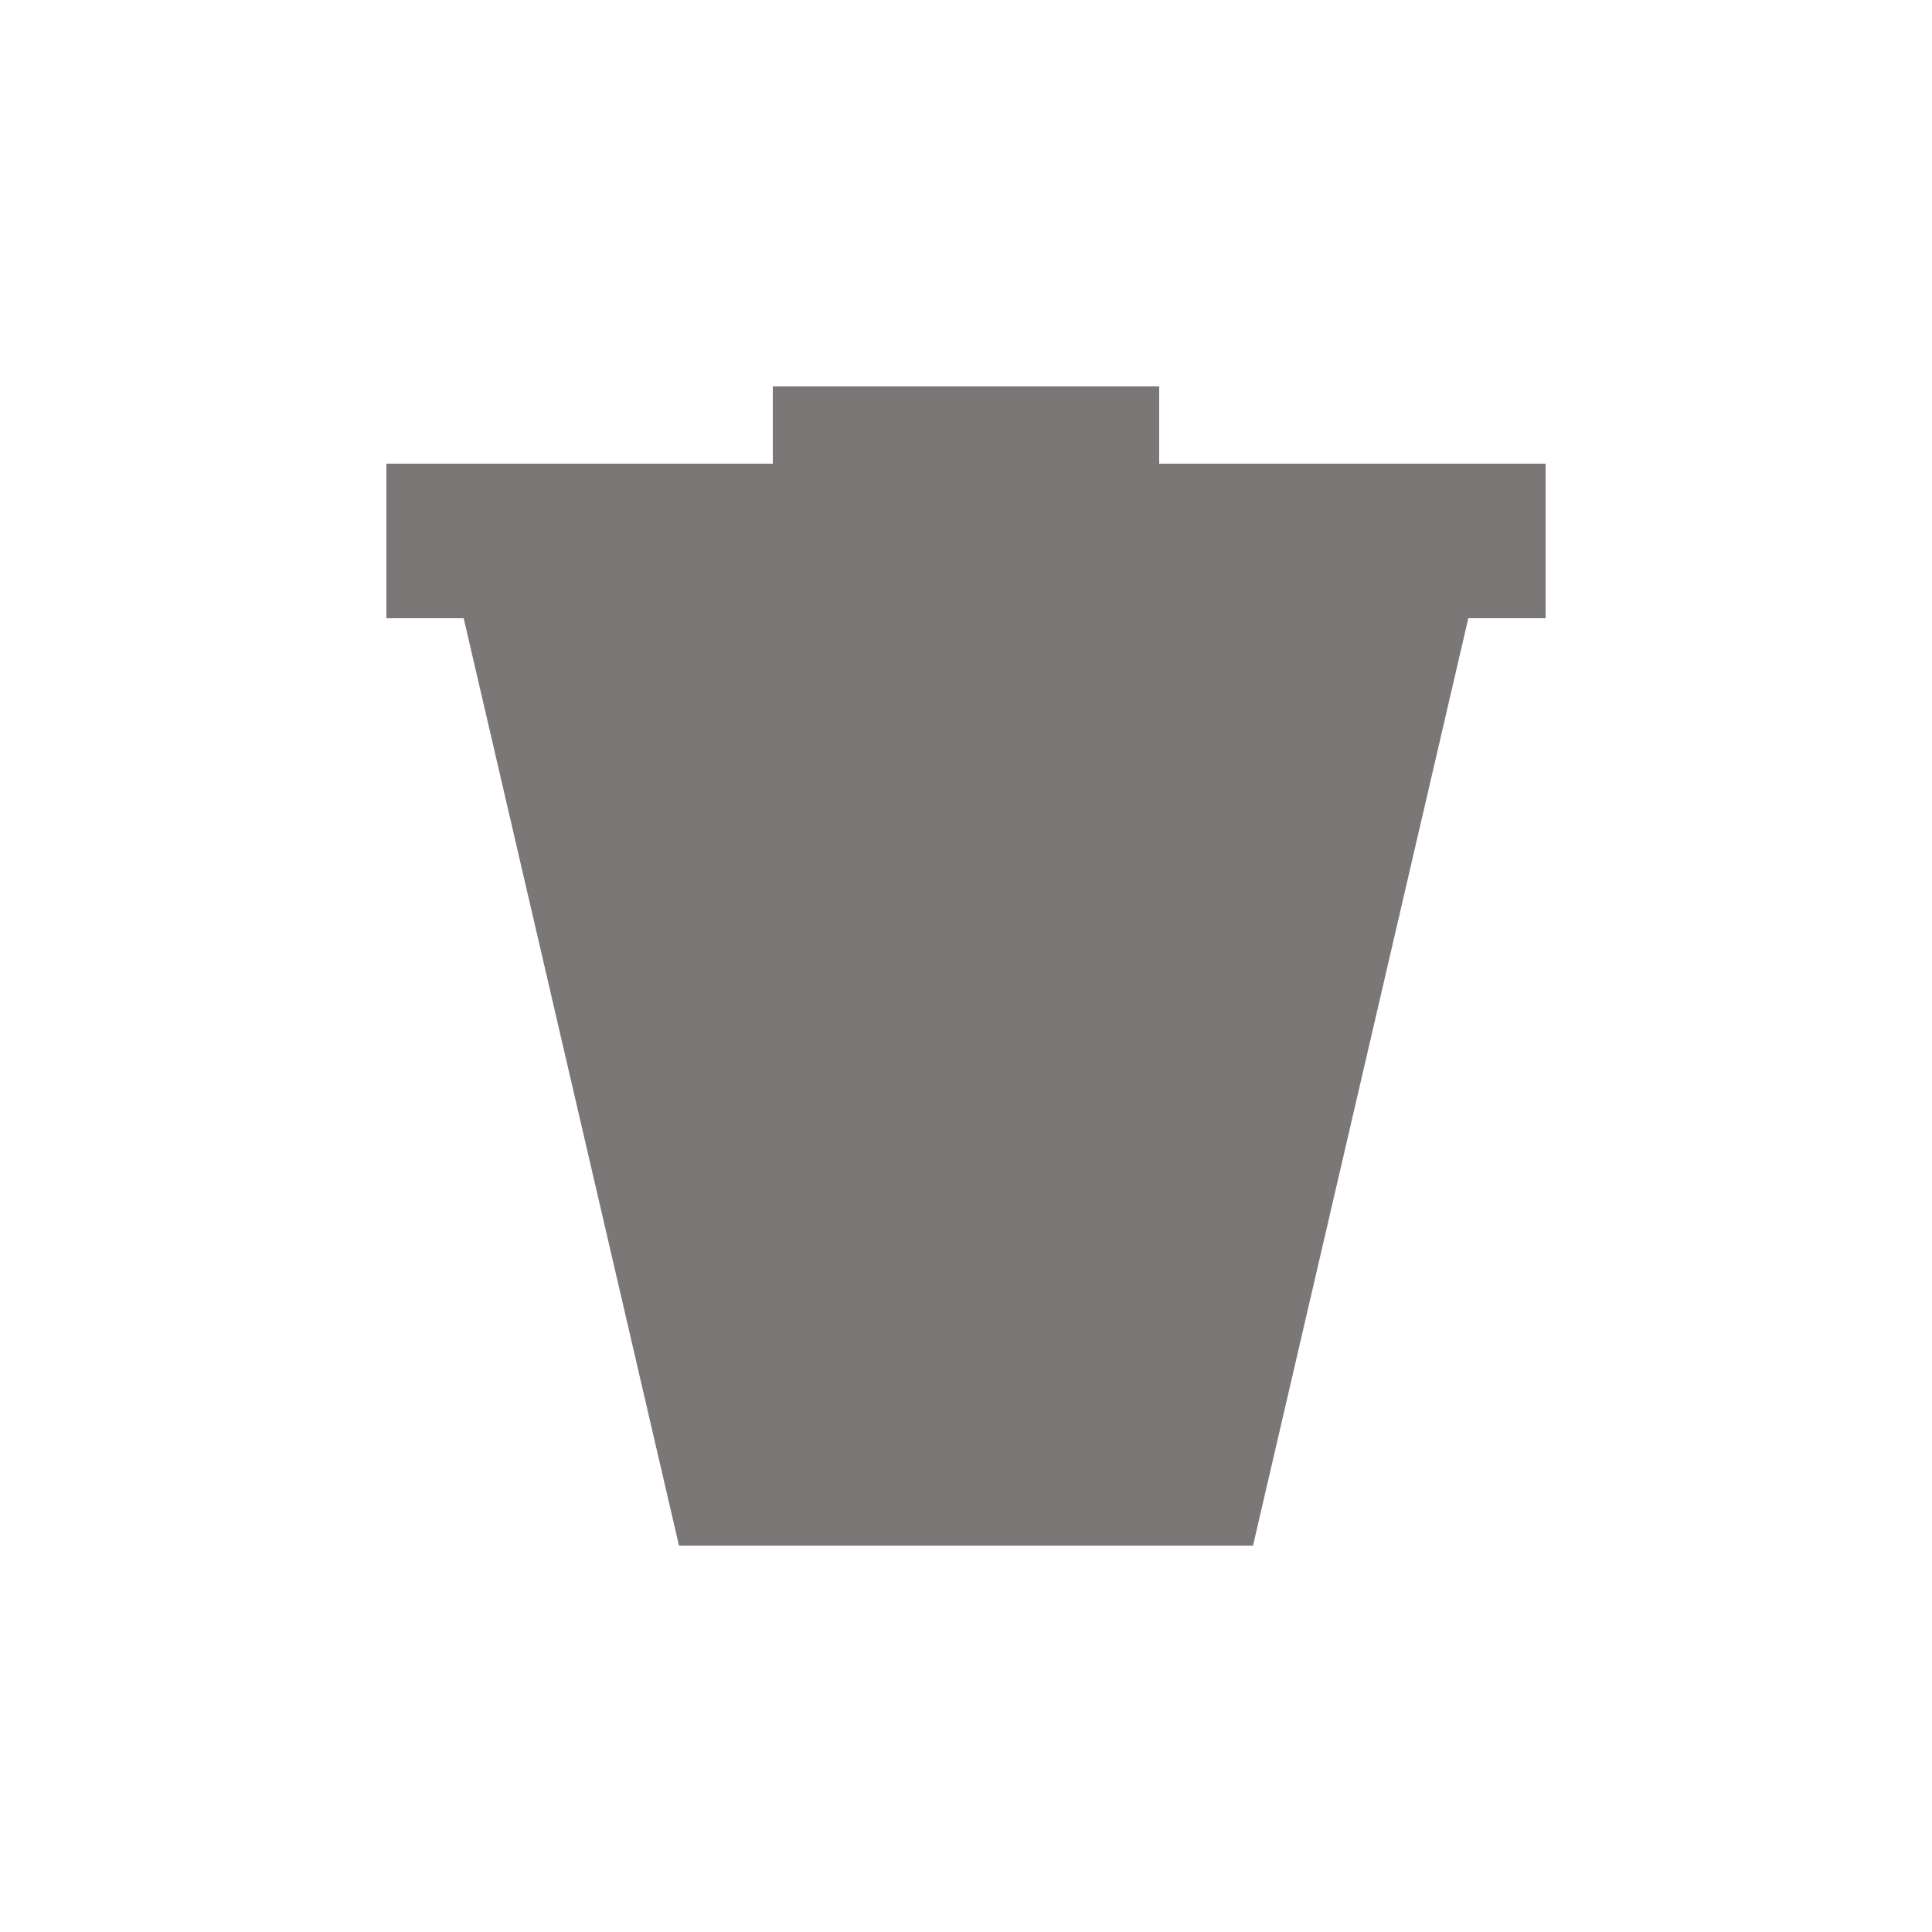
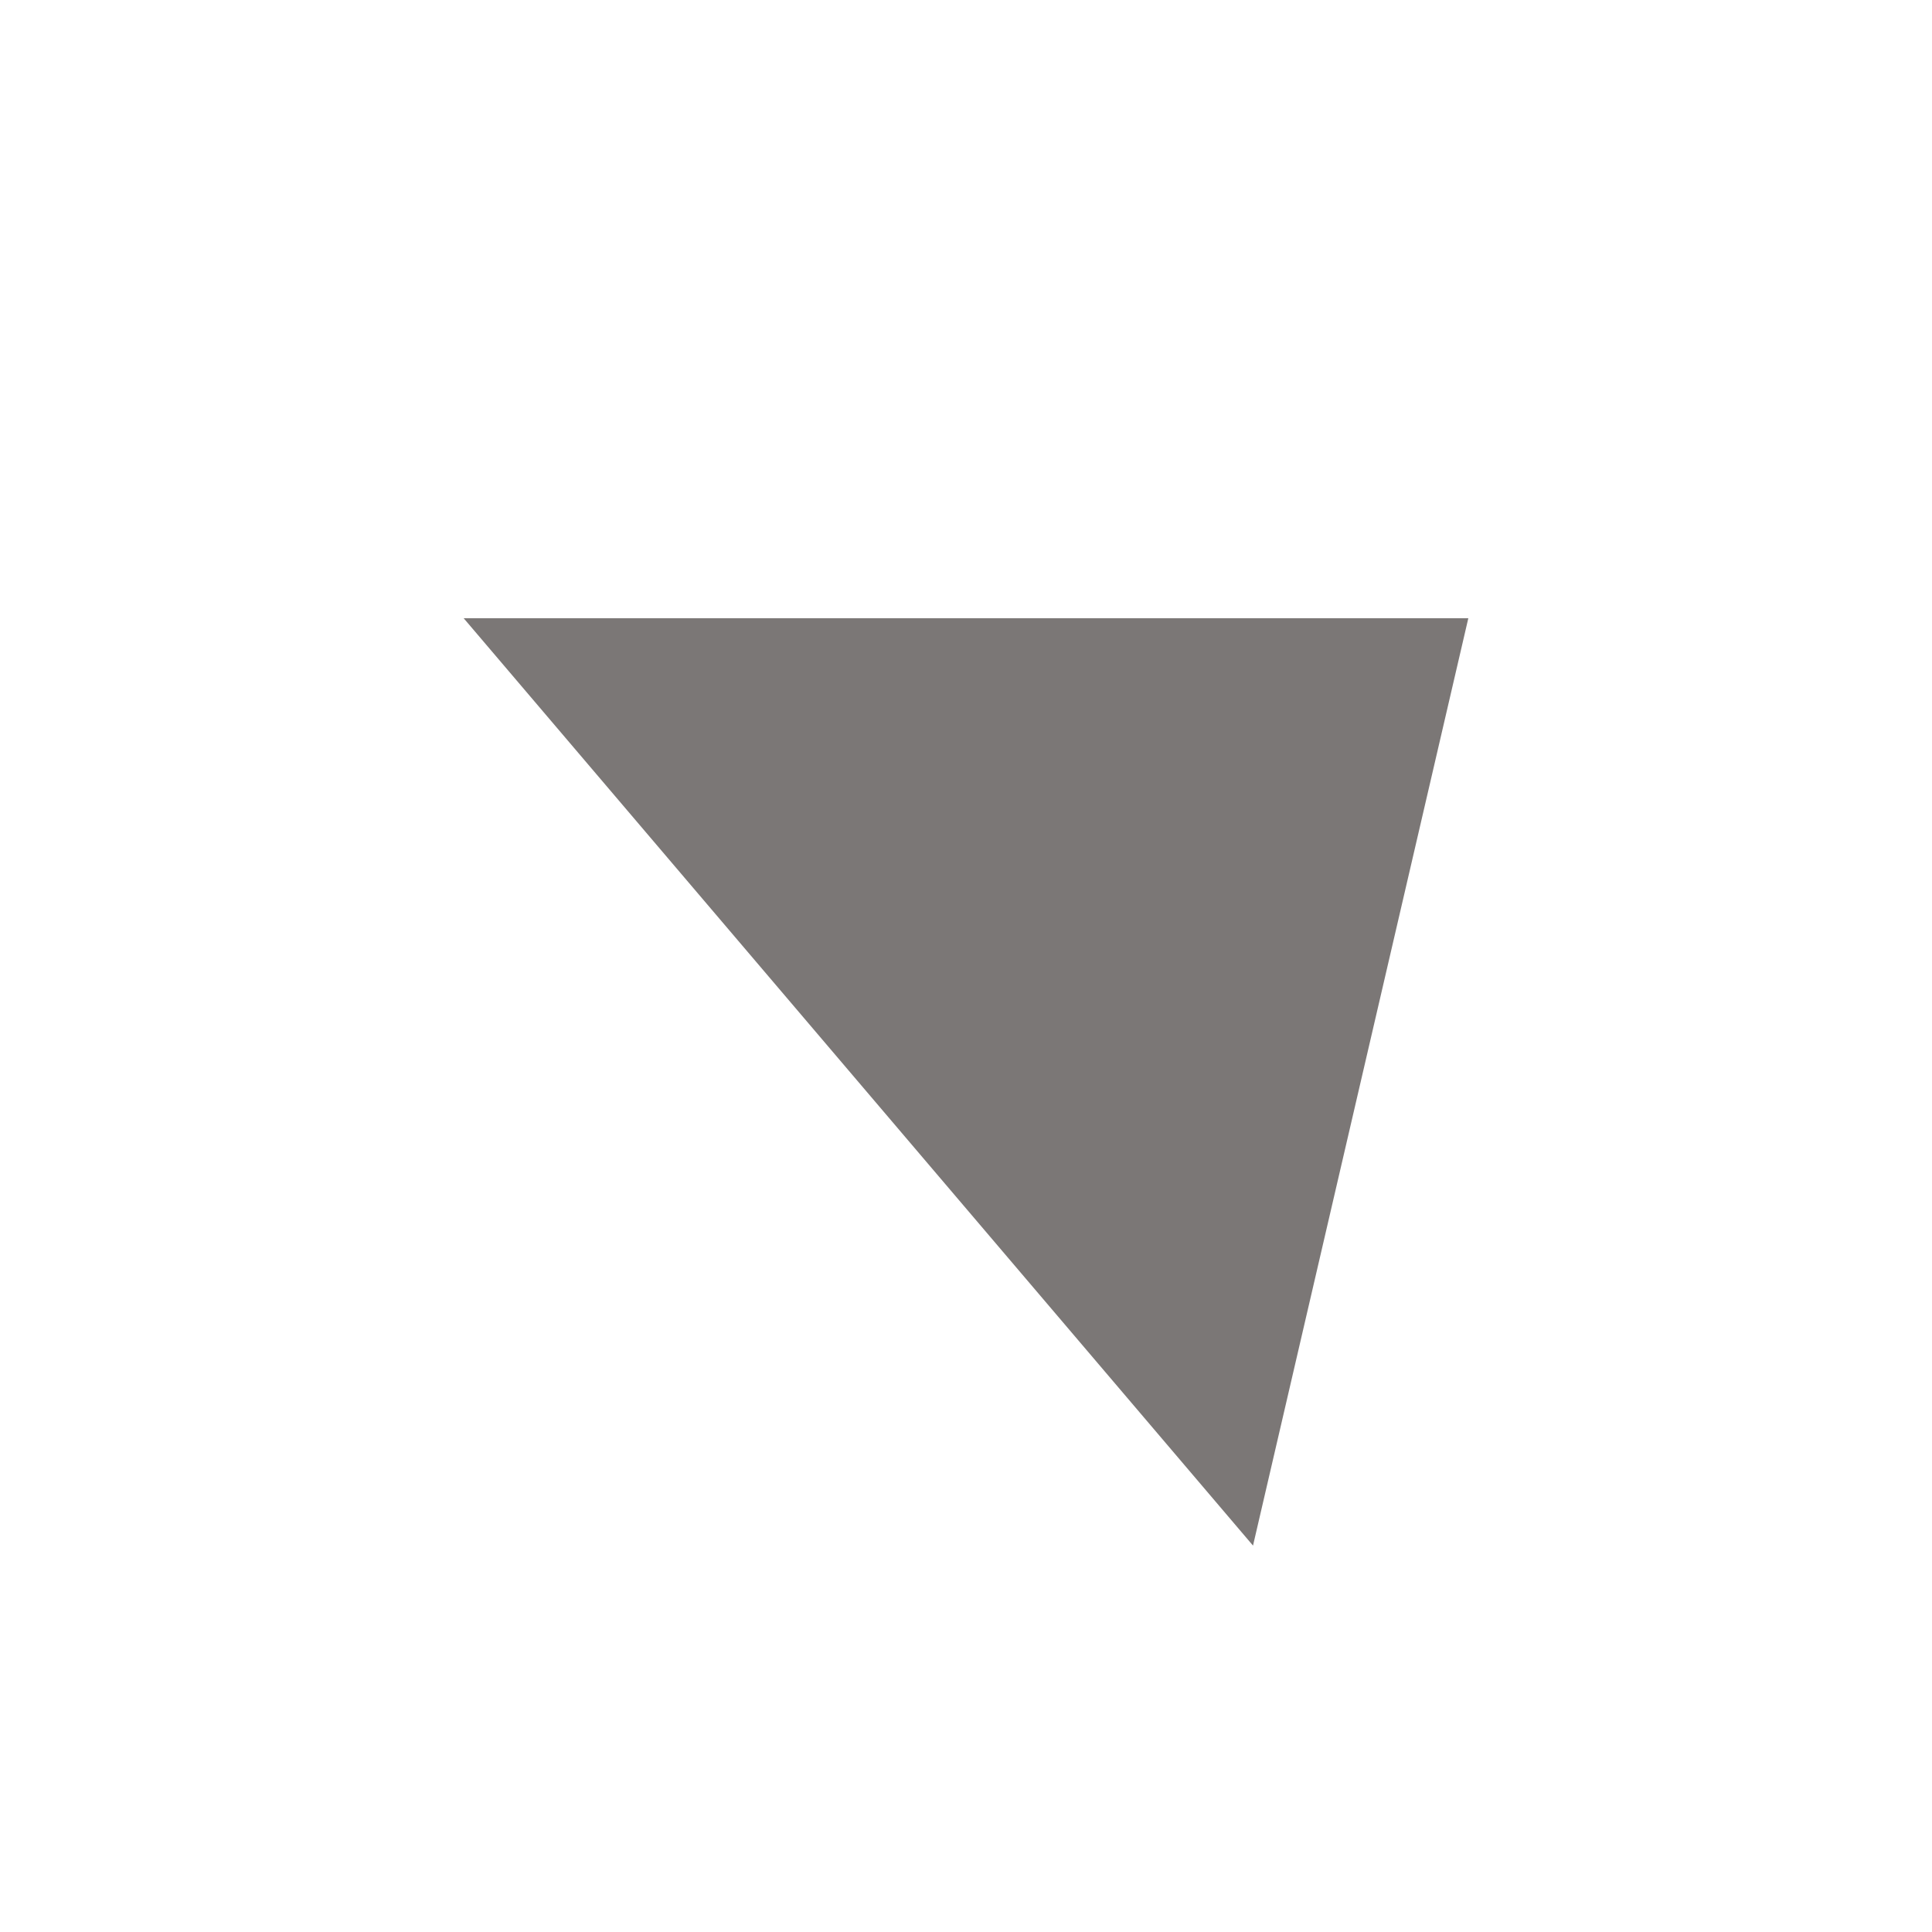
<svg xmlns="http://www.w3.org/2000/svg" width="25" height="25" viewBox="0 0 25 25" fill="none">
-   <path fill-rule="evenodd" clip-rule="evenodd" d="M6 8H19L16.214 20H8.786L6 8Z" fill="#7B7776" />
-   <rect x="5" y="6" width="15" height="2" fill="#7B7776" />
-   <rect x="10" y="5" width="5" height="5" fill="#7B7776" />
+   <path fill-rule="evenodd" clip-rule="evenodd" d="M6 8H19L16.214 20L6 8Z" fill="#7B7776" />
</svg>